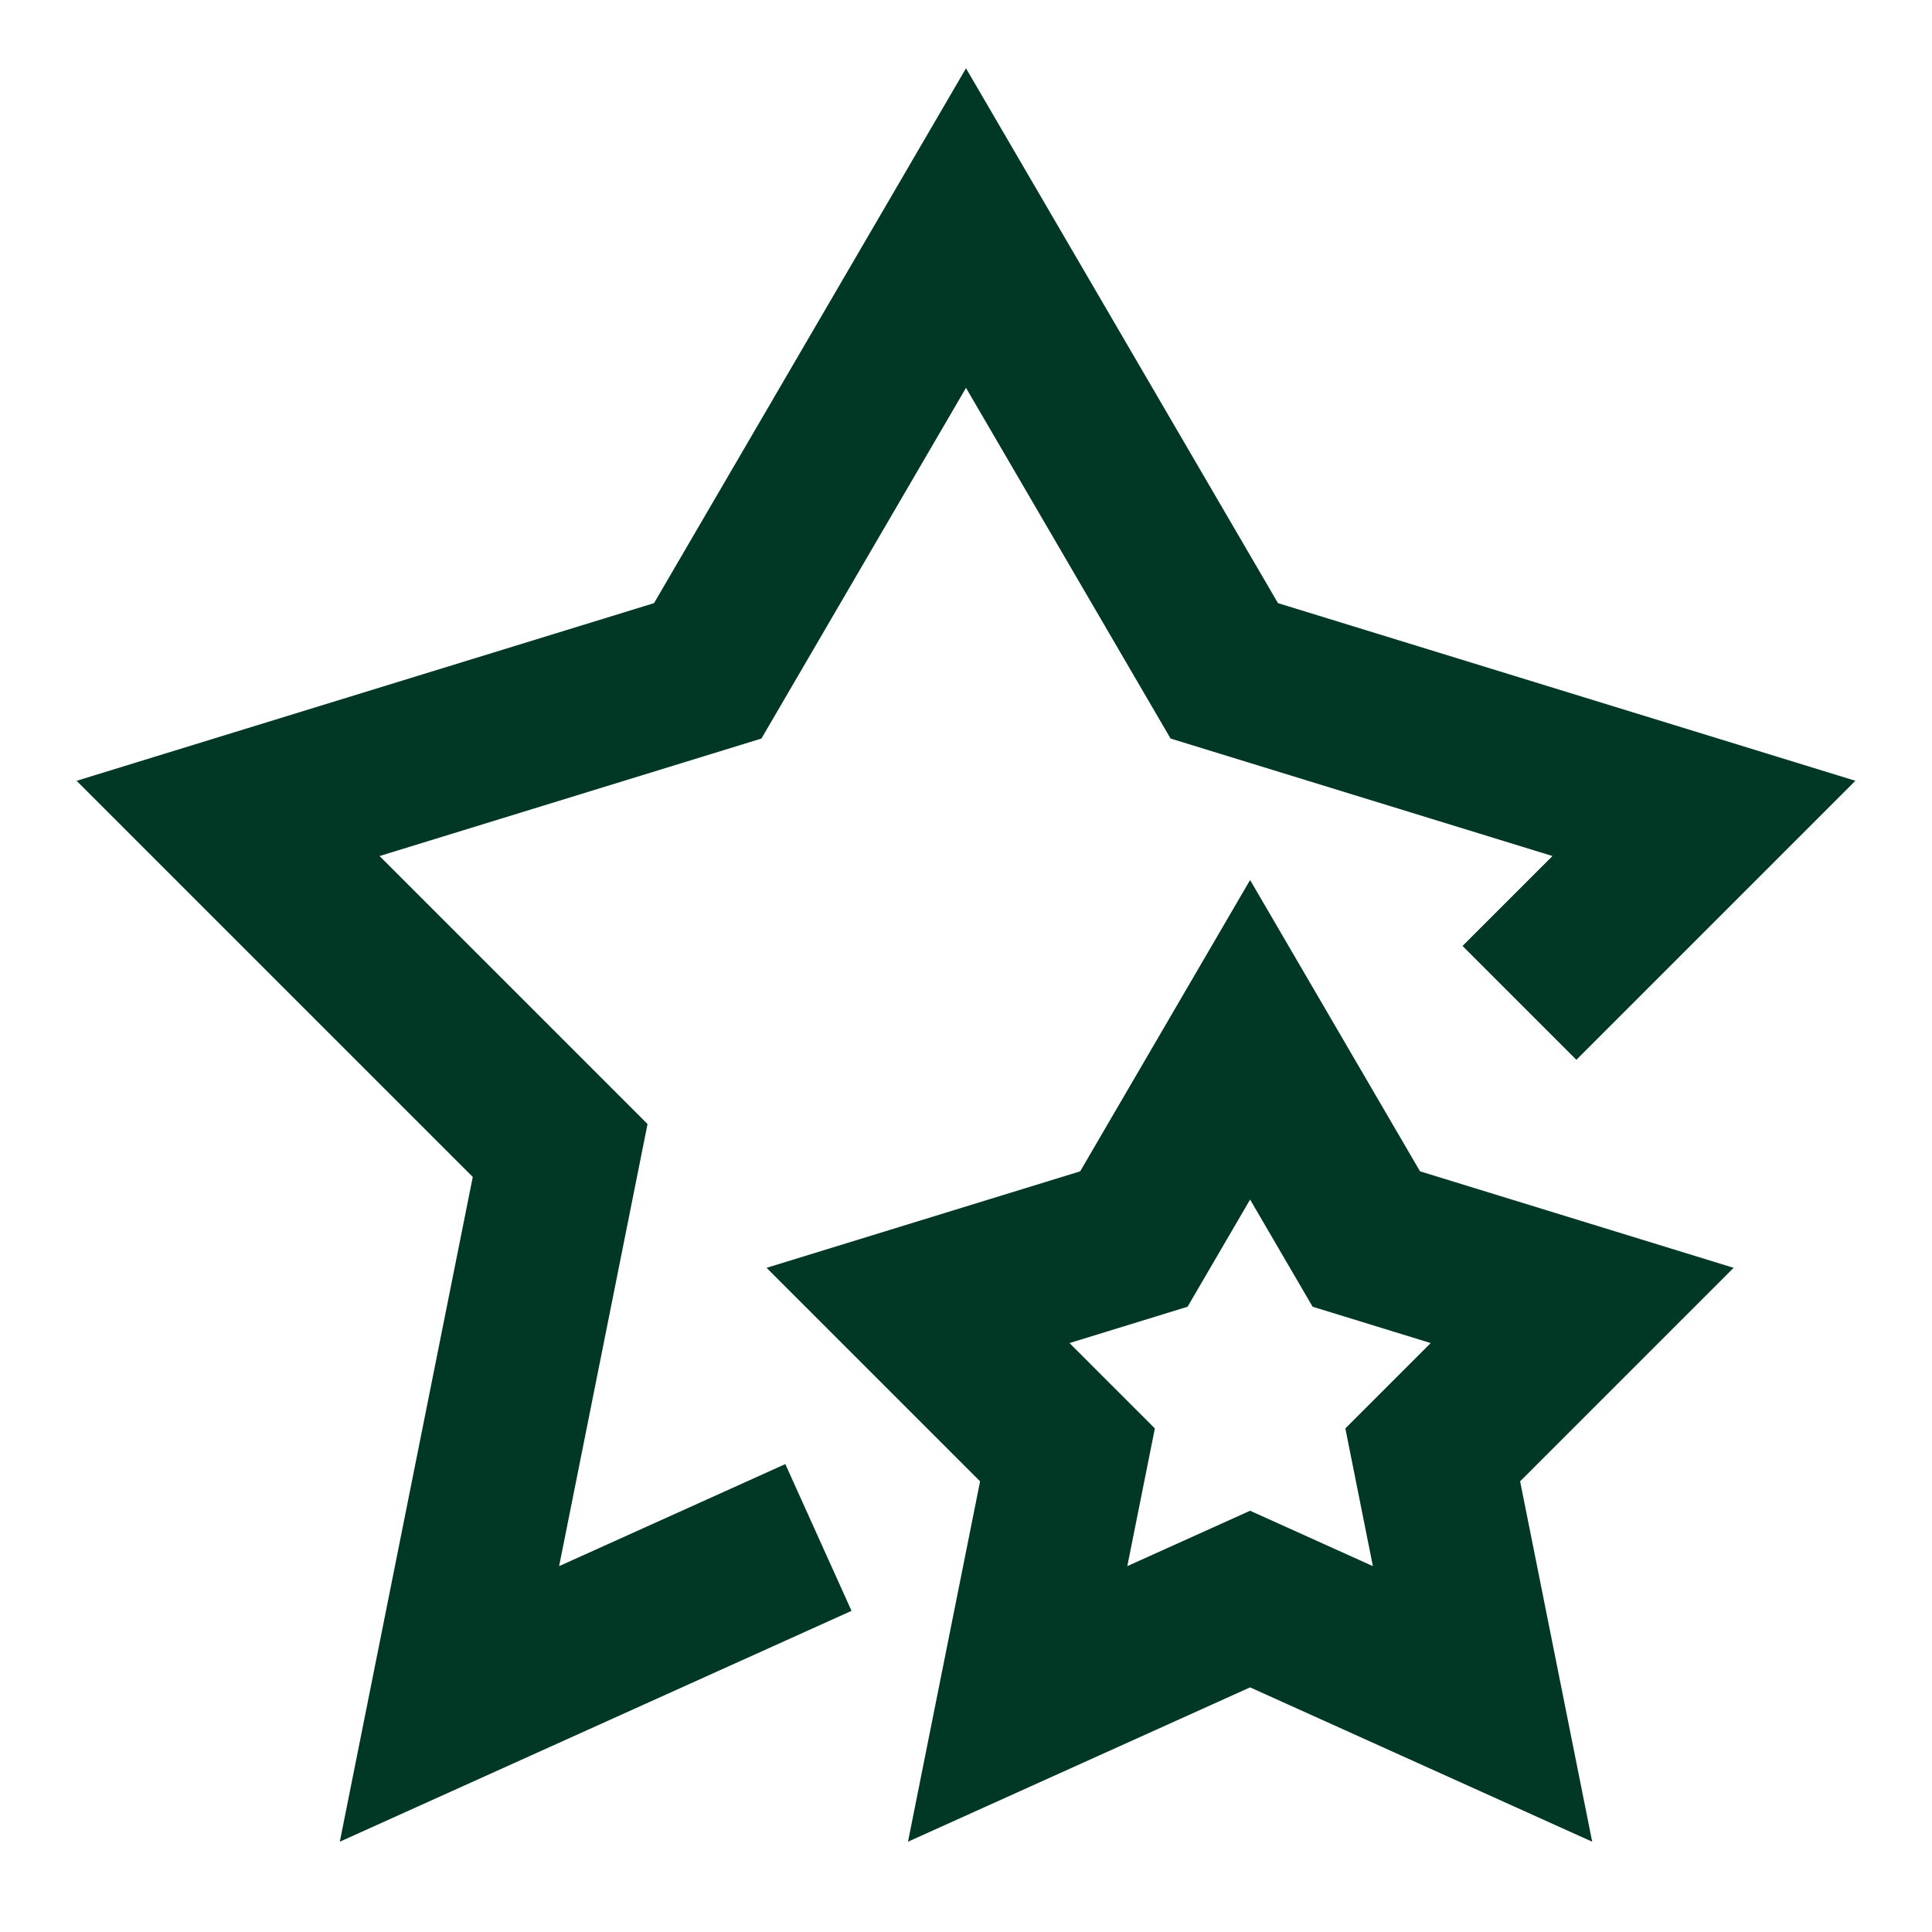
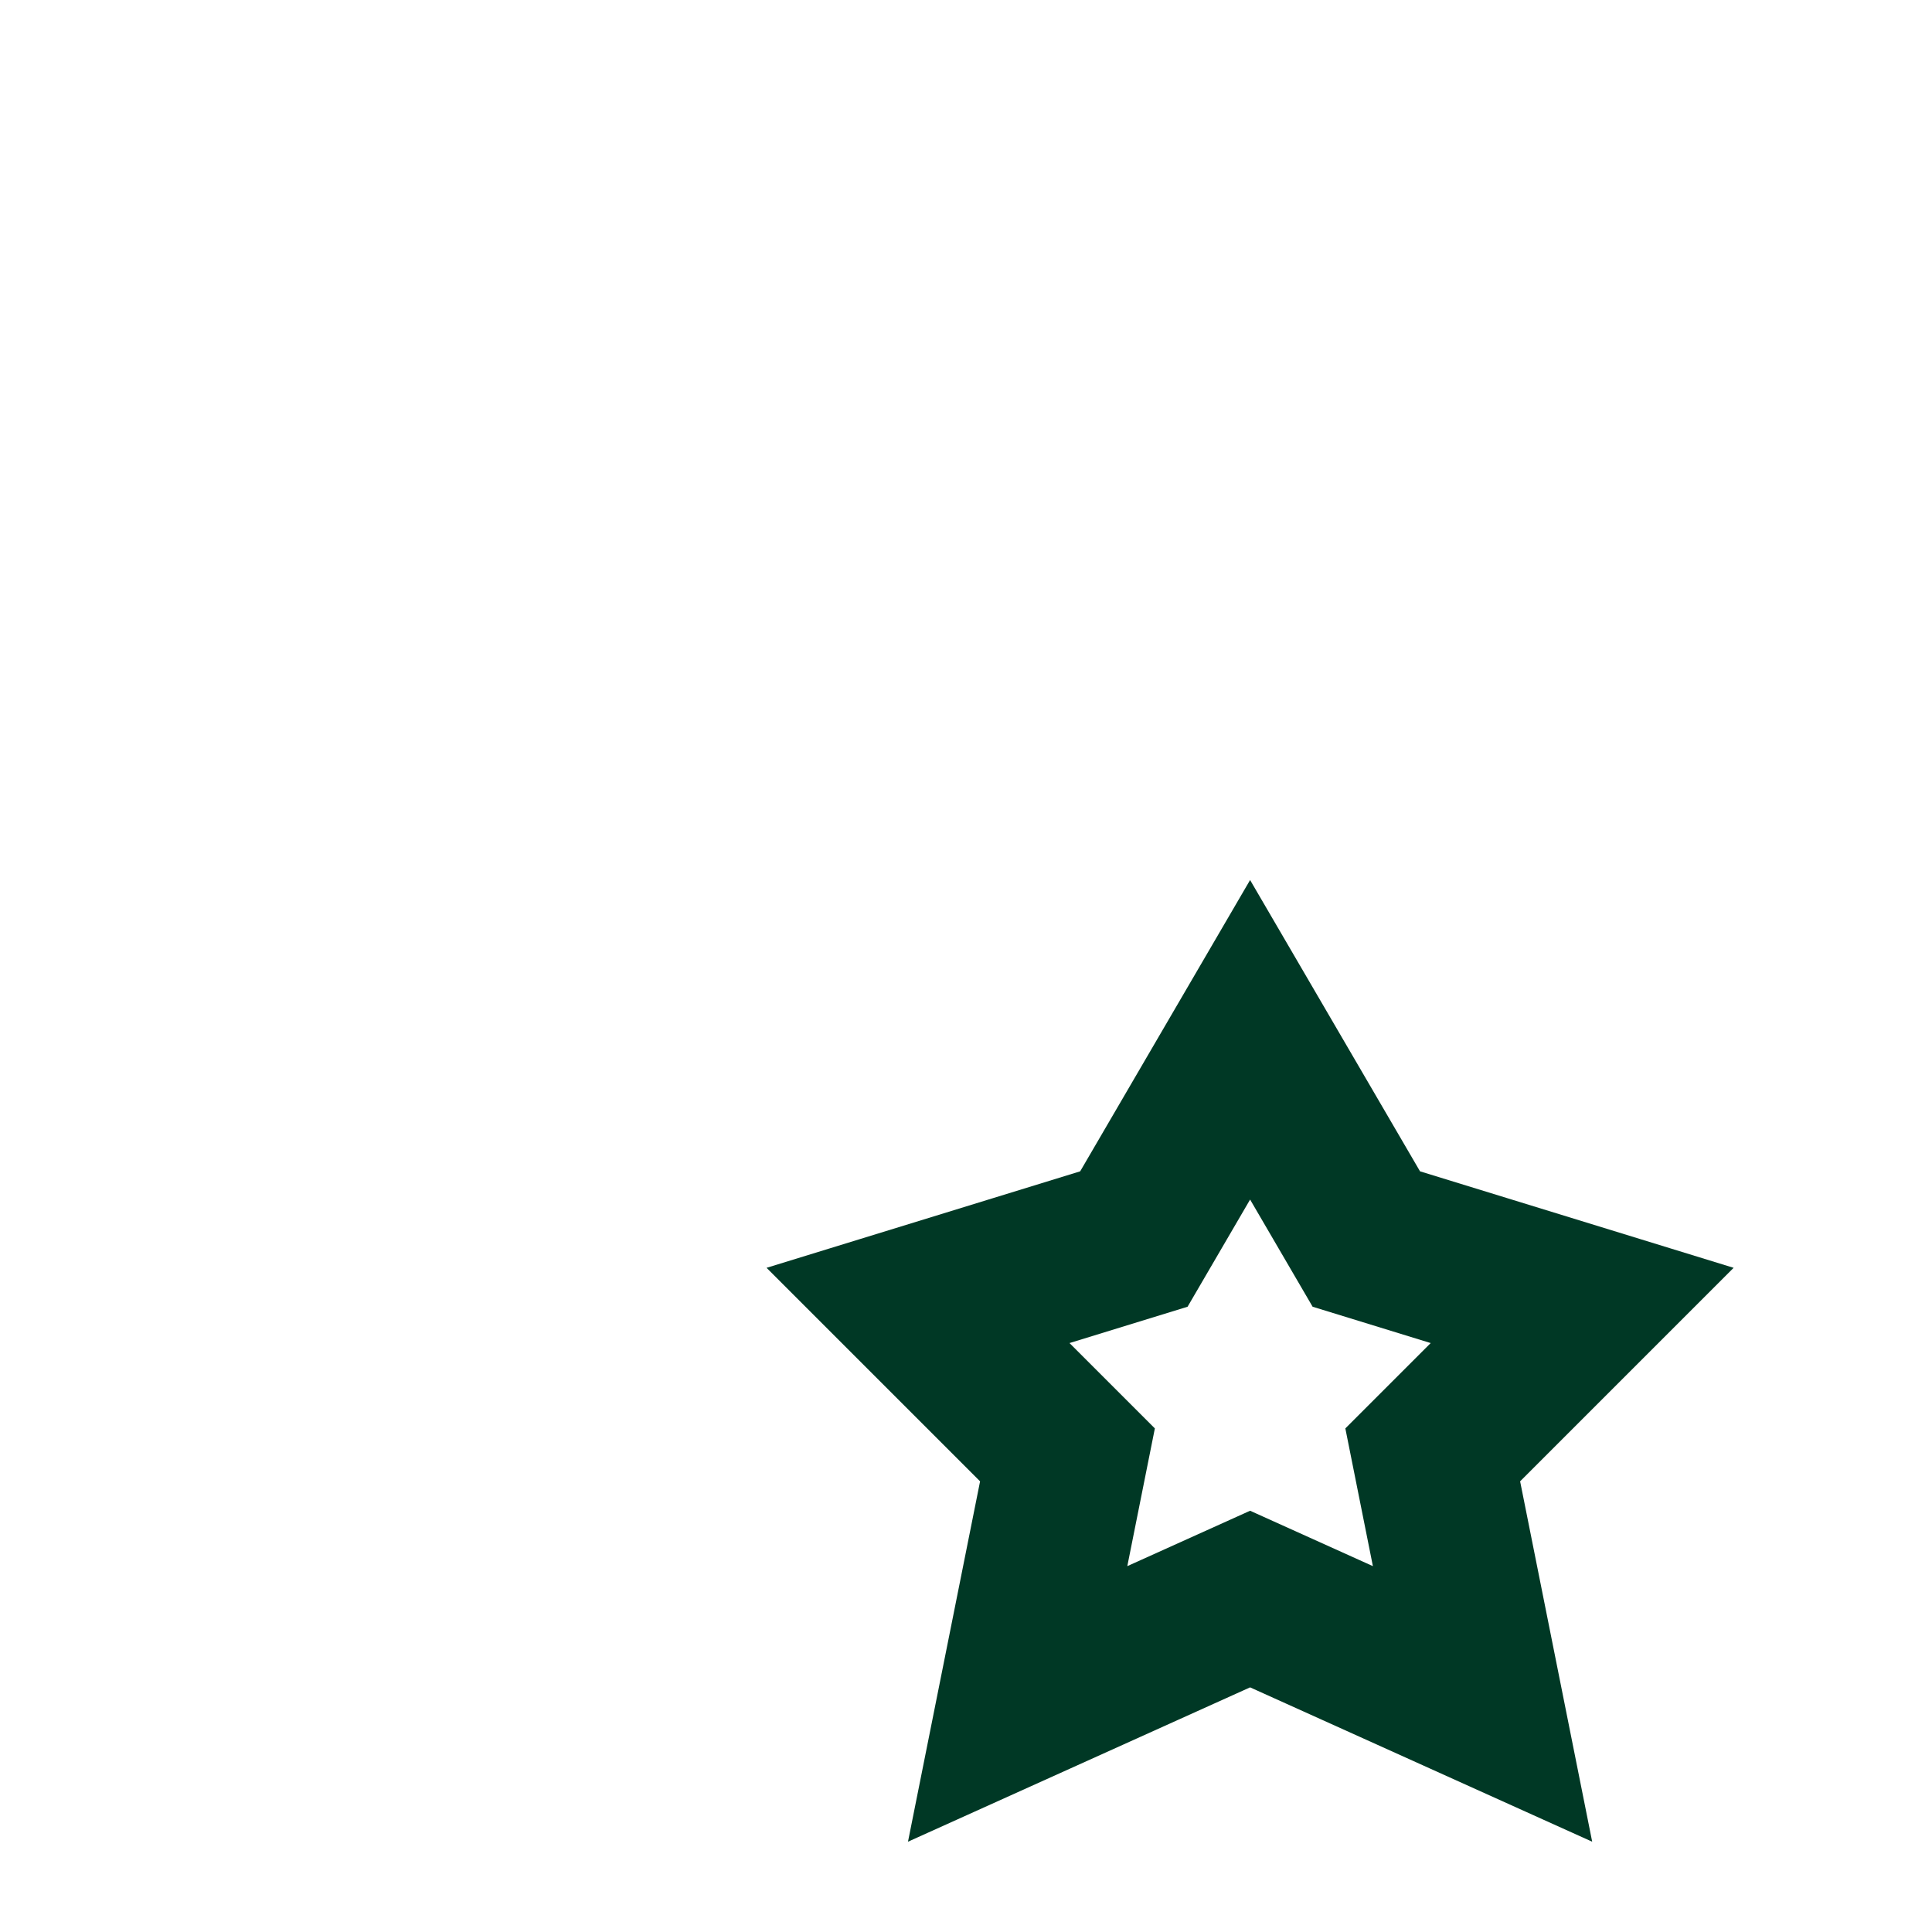
<svg xmlns="http://www.w3.org/2000/svg" fill="none" viewBox="-6.25 -6.25 150 150" id="Double-Star--Streamline-Sharp.svg" height="150" width="150">
  <desc>Double Star Streamline Icon: https://streamlinehq.com</desc>
  <g id="double-star--reward-rating-rate-social-star-media-favorite-like-stars">
-     <path id="Star 6" stroke="#003825" d="M57.292 113.119 28.646 126.042l8.594 -42.969L11.458 57.292l37.24 -11.458L68.75 11.458l20.052 34.375 37.24 11.458 -14.323 14.323" stroke-width="12.5" />
    <path id="Star 5" stroke="#003825" d="M99.831 89.948 90.807 74.479l-9.023 15.469 -16.758 5.156 11.602 11.602L72.76 126.042l18.047 -8.142L108.854 126.042l-3.867 -19.336L116.589 95.104l-16.758 -5.156Z" stroke-width="12.5" />
  </g>
</svg>